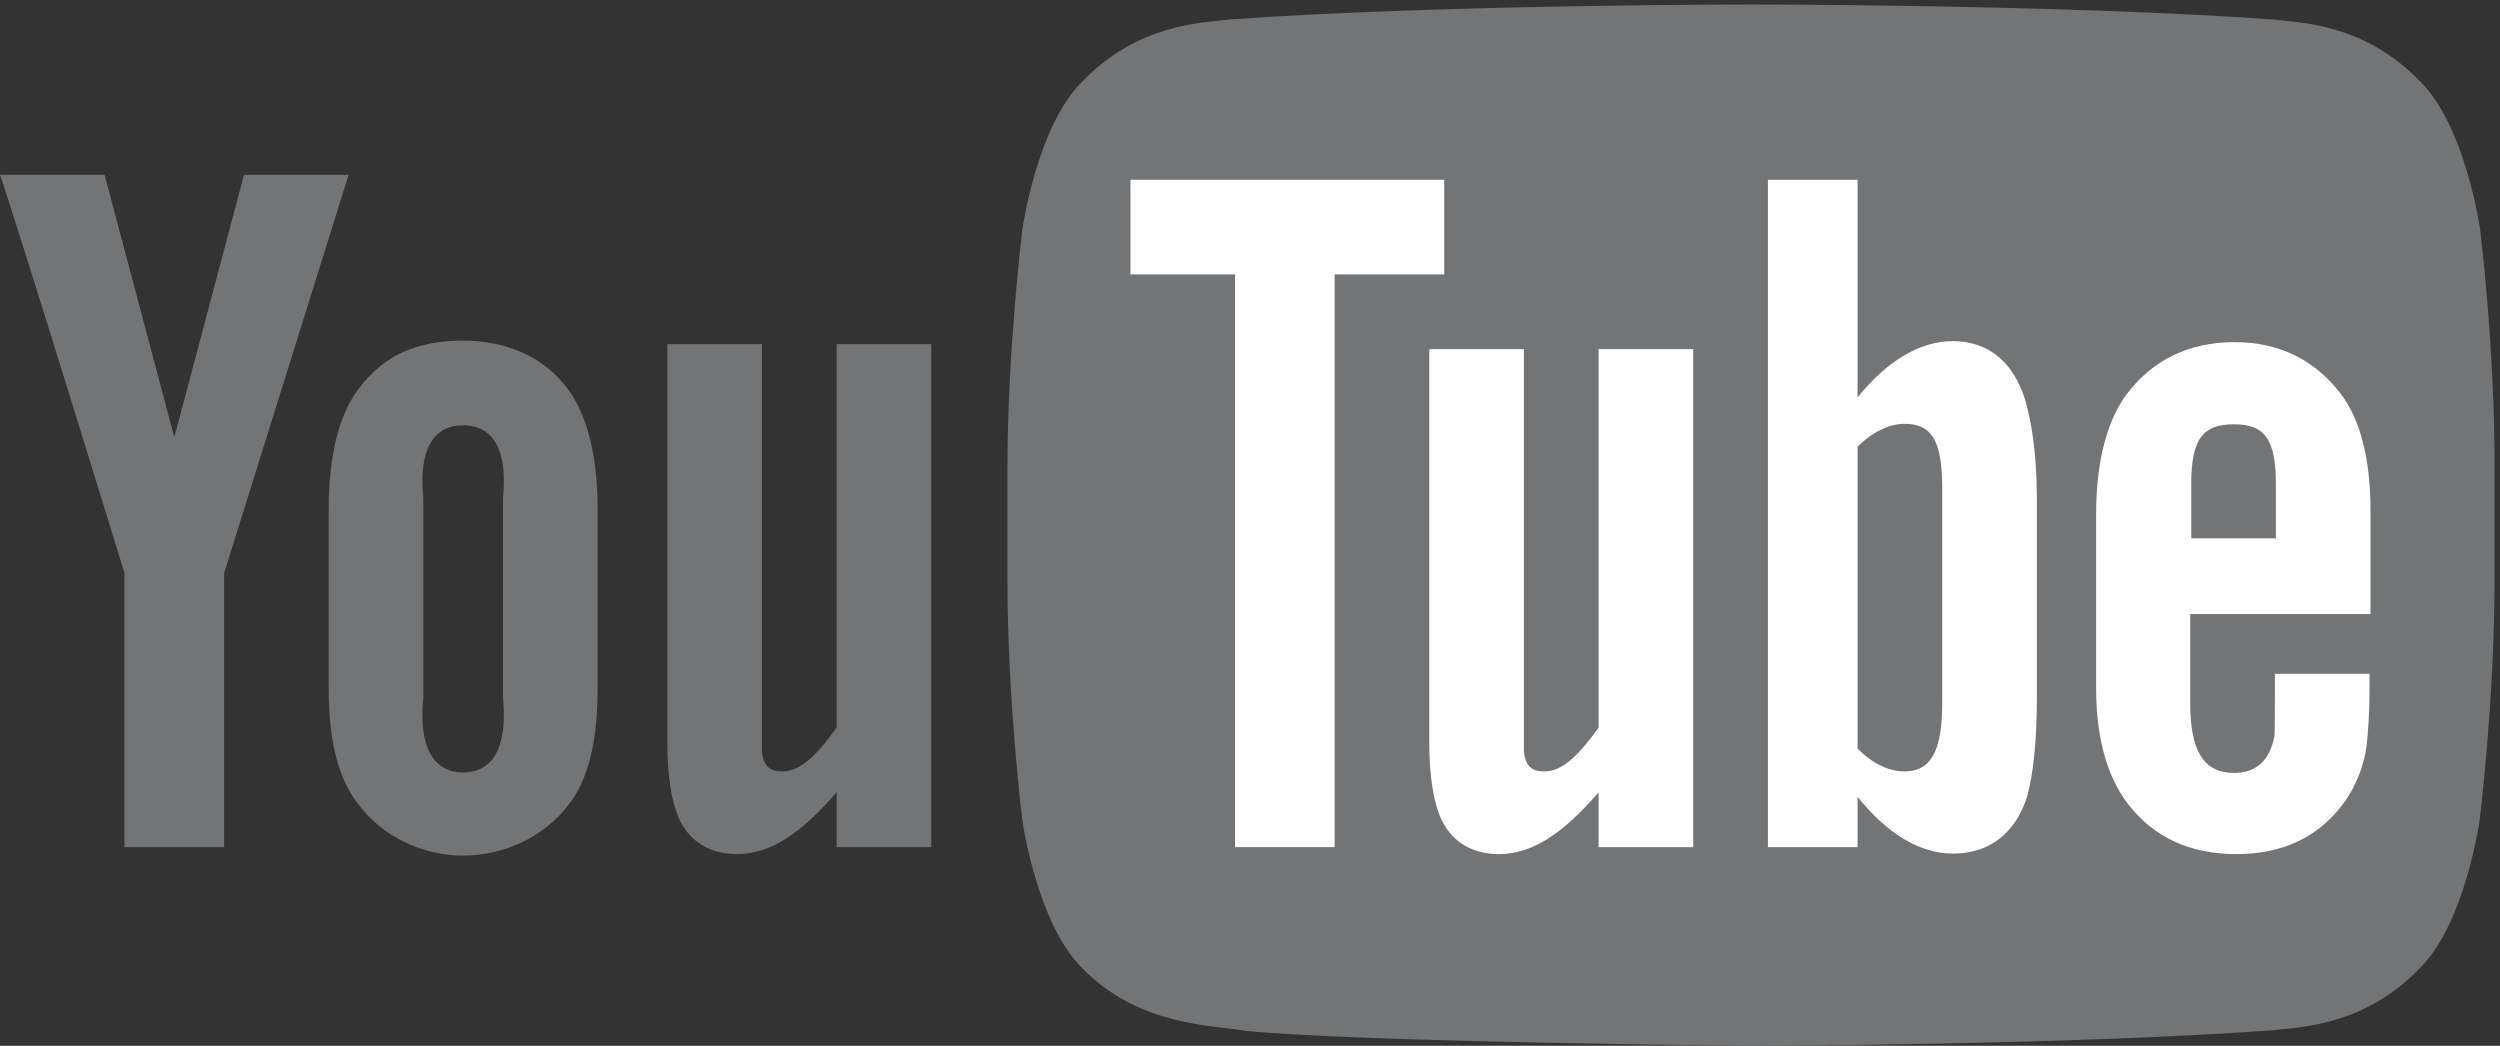
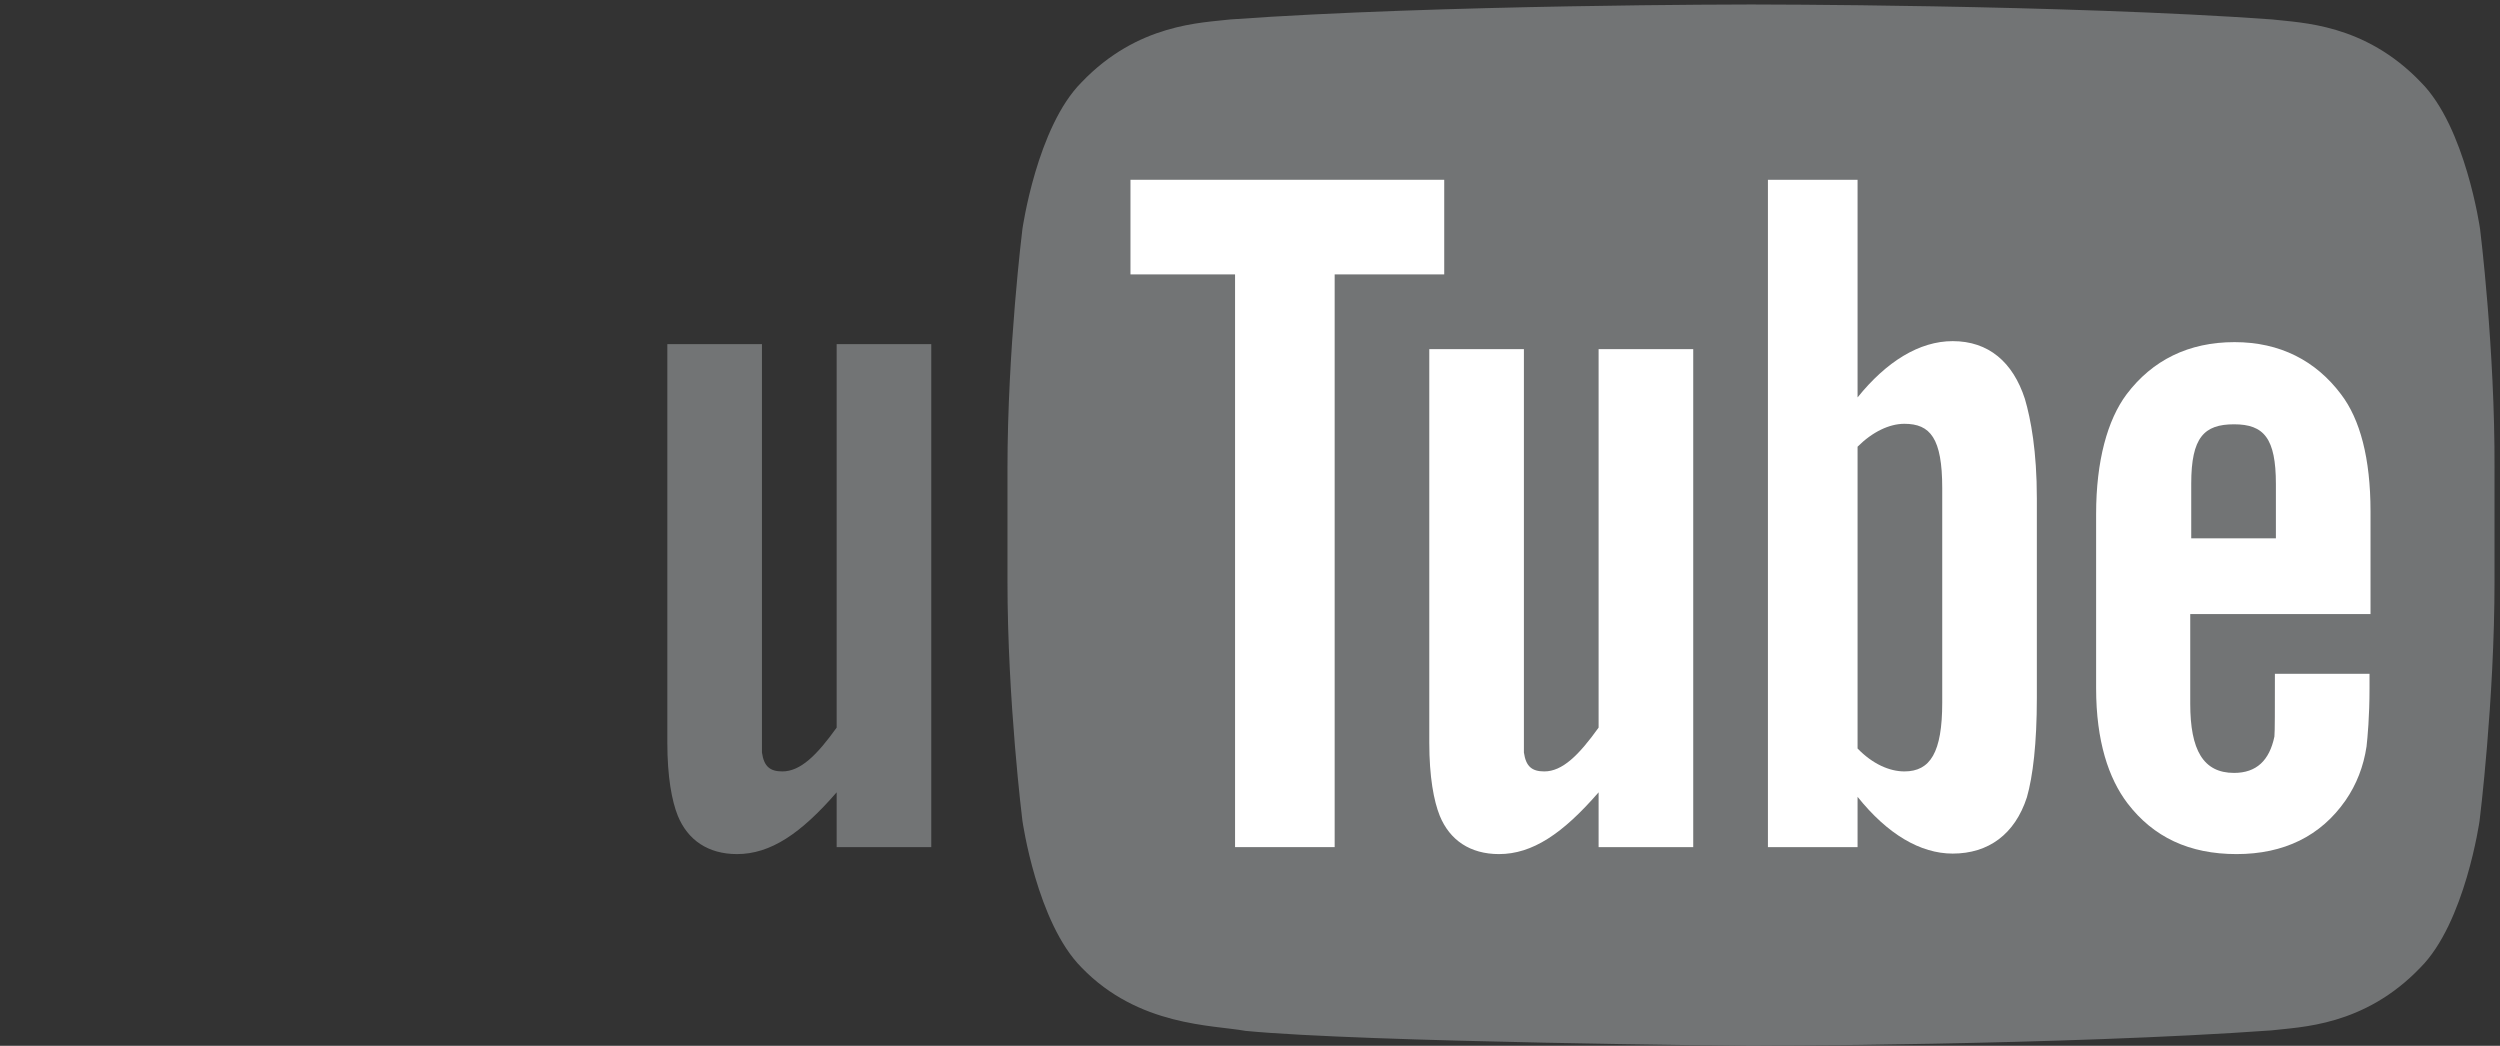
<svg xmlns="http://www.w3.org/2000/svg" version="1.1" id="Layer_1" x="0px" y="0px" viewBox="0 0 502 210" enable-background="new 0 0 502 210" xml:space="preserve">
  <rect x="0" y="0" width="502" height="210" fill="#333333" stroke="none" />
  <path fill="#727475" d="M498,46c0,0-2.9-20.5-11.9-29.5C474.8,4.7,462.1,4.6,456.2,3.9c-41.8-3-104.5-3-104.5-3h-0.1  c0,0-62.7,0-104.5,3c-5.8,0.7-18.6,0.8-29.9,12.6c-9,9-11.9,29.5-11.9,29.5s-3,24.1-3,48.1v22.6c0,24.1,3,48.1,3,48.1  s2.9,20.5,11.9,29.5c11.4,11.8,26.3,11.5,32.9,12.7c23.9,2.3,101.5,3,101.5,3s62.7-0.1,104.5-3.1c5.8-0.7,18.6-0.8,29.9-12.6  c9-9,11.9-29.5,11.9-29.5s3-24.1,3-48.1V94.1C501,70.1,498,46,498,46" />
  <path fill="#727475" d="M187,170.1h-19v-11c-7.2,8.3-13.3,12.4-20,12.4c-5.8,0-9.9-2.8-11.9-7.7c-1.2-3-2.1-7.8-2.1-14.7v-80h19v75  c0,4.2,0,6,0,7c0.4,2.8,1.6,3.8,4.1,3.8c3.6,0,6.9-3.2,10.9-8.8v-77h19V170.1" />
  <g>
-     <path fill="#727475" d="M120,102.1c0-10.8-2.2-18.9-6-24c-5.1-6.9-13-9.7-21-9.7c-9.1,0-15.9,2.8-21,9.7c-3.9,5.1-6,13.3-6,24.1   l0,35.9c0,10.7,1.9,18.1,5.8,23.2c5.1,6.9,13.2,10.5,21.2,10.5s16.3-3.6,21.4-10.5c3.8-5.1,5.6-12.5,5.6-23.2V102.1 M101,140.1   c1,10-2.1,15-8,15c-5.9,0-9-5-8-15v-40c-1-10,2.1-14.7,8-14.7s9,4.7,8,14.7L101,140.1z" />
-     <path fill="#727475" d="M45,115.1v55H25v-55c0,0-20.7-67.4-25-80h21l14,52.7l14-52.7h21L45,115.1" />
-   </g>
+     </g>
  <path fill="#FFFFFF" d="M476,123.1l0-20.4c0-10.7-2.1-18.5-5.9-23.5c-5.1-6.8-12.3-10.5-21.4-10.5c-9.2,0-16.5,3.6-21.7,10.5  c-3.8,5.1-6.1,13.3-6.1,24v35c0,10.6,2.5,18.1,6.3,23.1c5.2,6.8,12.4,10.2,21.9,10.2c9.5,0,16.9-3.6,21.9-10.8  c2.2-3.2,3.6-6.8,4.2-10.8c0.2-1.8,0.6-5.9,0.6-11.8v-2.8h-19c0,7.3,0,11.6-0.1,12.6c-1,4.8-3.6,7.3-8.1,7.3  c-6.2,0-8.8-4.6-8.8-13.9v-18H476 M440,97.1c0-9.3,2.6-11.9,8.6-11.9c6,0,8.4,2.8,8.4,12v10.9l-17,0V97.1z" />
  <path fill="#FFFFFF" d="M392.1,68.5c-6.7,0-13.3,4.1-19.1,11.3l0-43.7h-18v134h18l0-10.1c6,7.5,12.6,11.4,19.1,11.4  c7.2,0,12.5-3.9,14.9-11.3c1.2-4.2,2-10.8,2-20v-40c0-9.5-1.2-15.9-2.4-20C404.2,72.7,399.3,68.5,392.1,68.5 M390,141.1  c0,10-2.4,13.8-7.6,13.8c-3,0-6.4-1.5-9.4-4.6l0-60.6c3-3,6.4-4.6,9.4-4.6c5.2,0,7.6,2.9,7.6,12.9V141.1z" />
  <path fill="#FFFFFF" d="M340,170.1h-19v-11c-7.2,8.3-13.3,12.4-20,12.4c-5.8,0-9.9-2.8-11.9-7.7c-1.2-3-2.1-7.8-2.1-14.7v-79h19v74  c0,4.2,0,6,0,7c0.4,2.8,1.6,3.8,4.1,3.8c3.6,0,6.9-3.2,10.9-8.8v-76h19V170.1" />
  <polyline fill="#FFFFFF" points="268,170.1 248,170.1 248,55.1 227,55.1 227,36.1 290,36.1 290,55.1 268,55.1 268,170.1 " />
</svg>